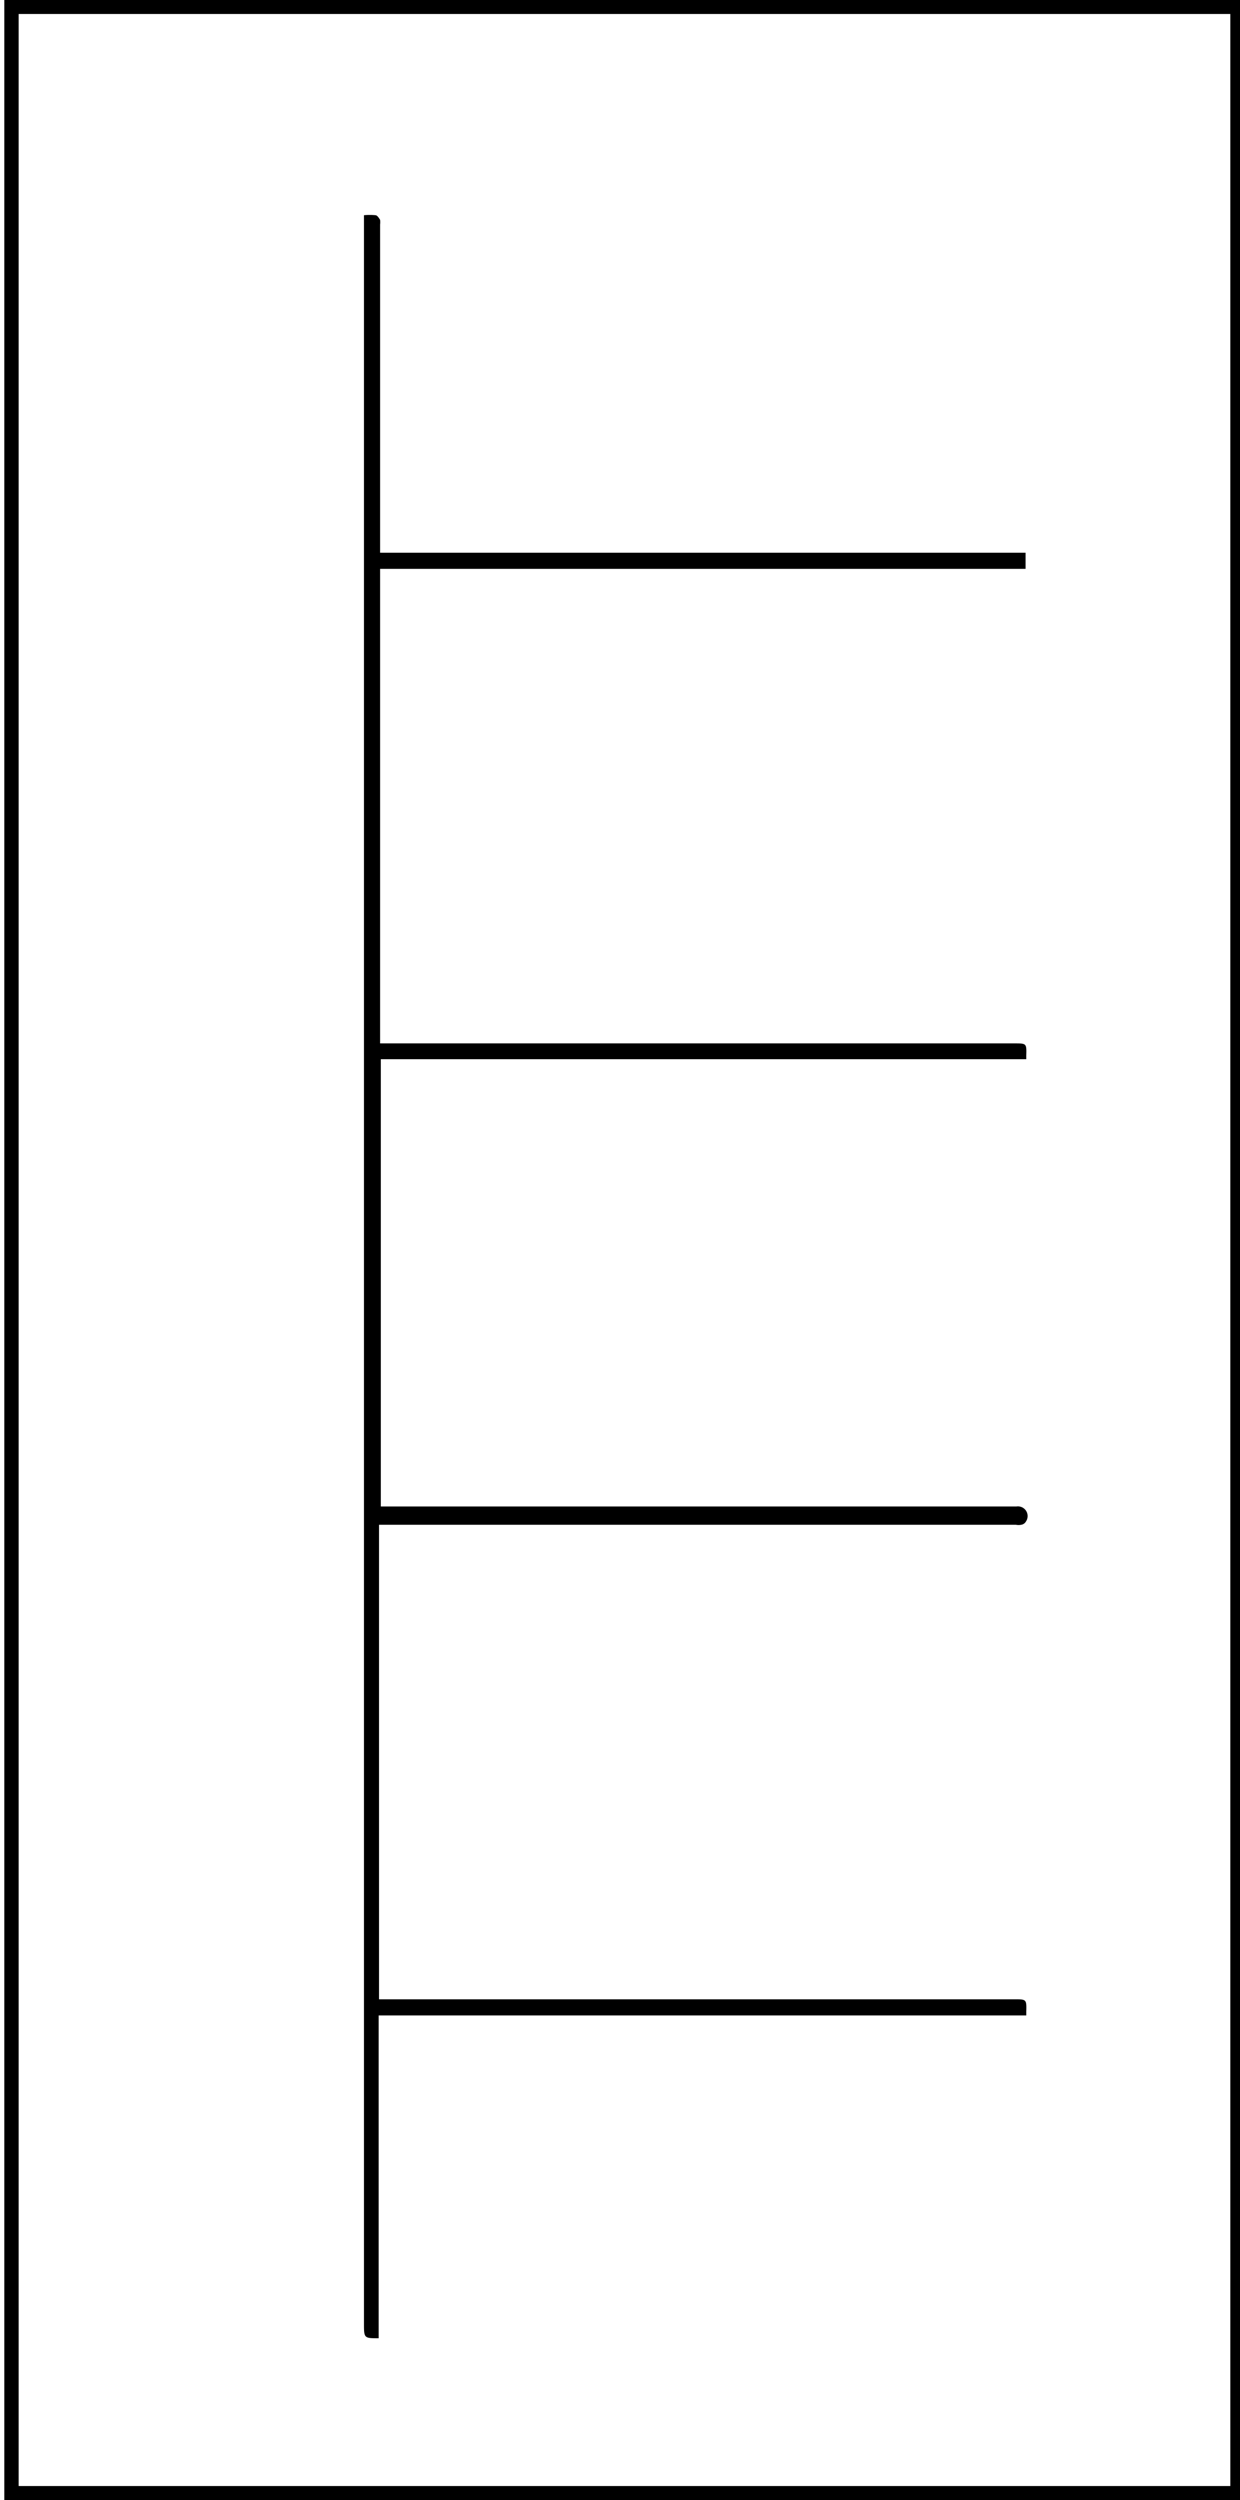
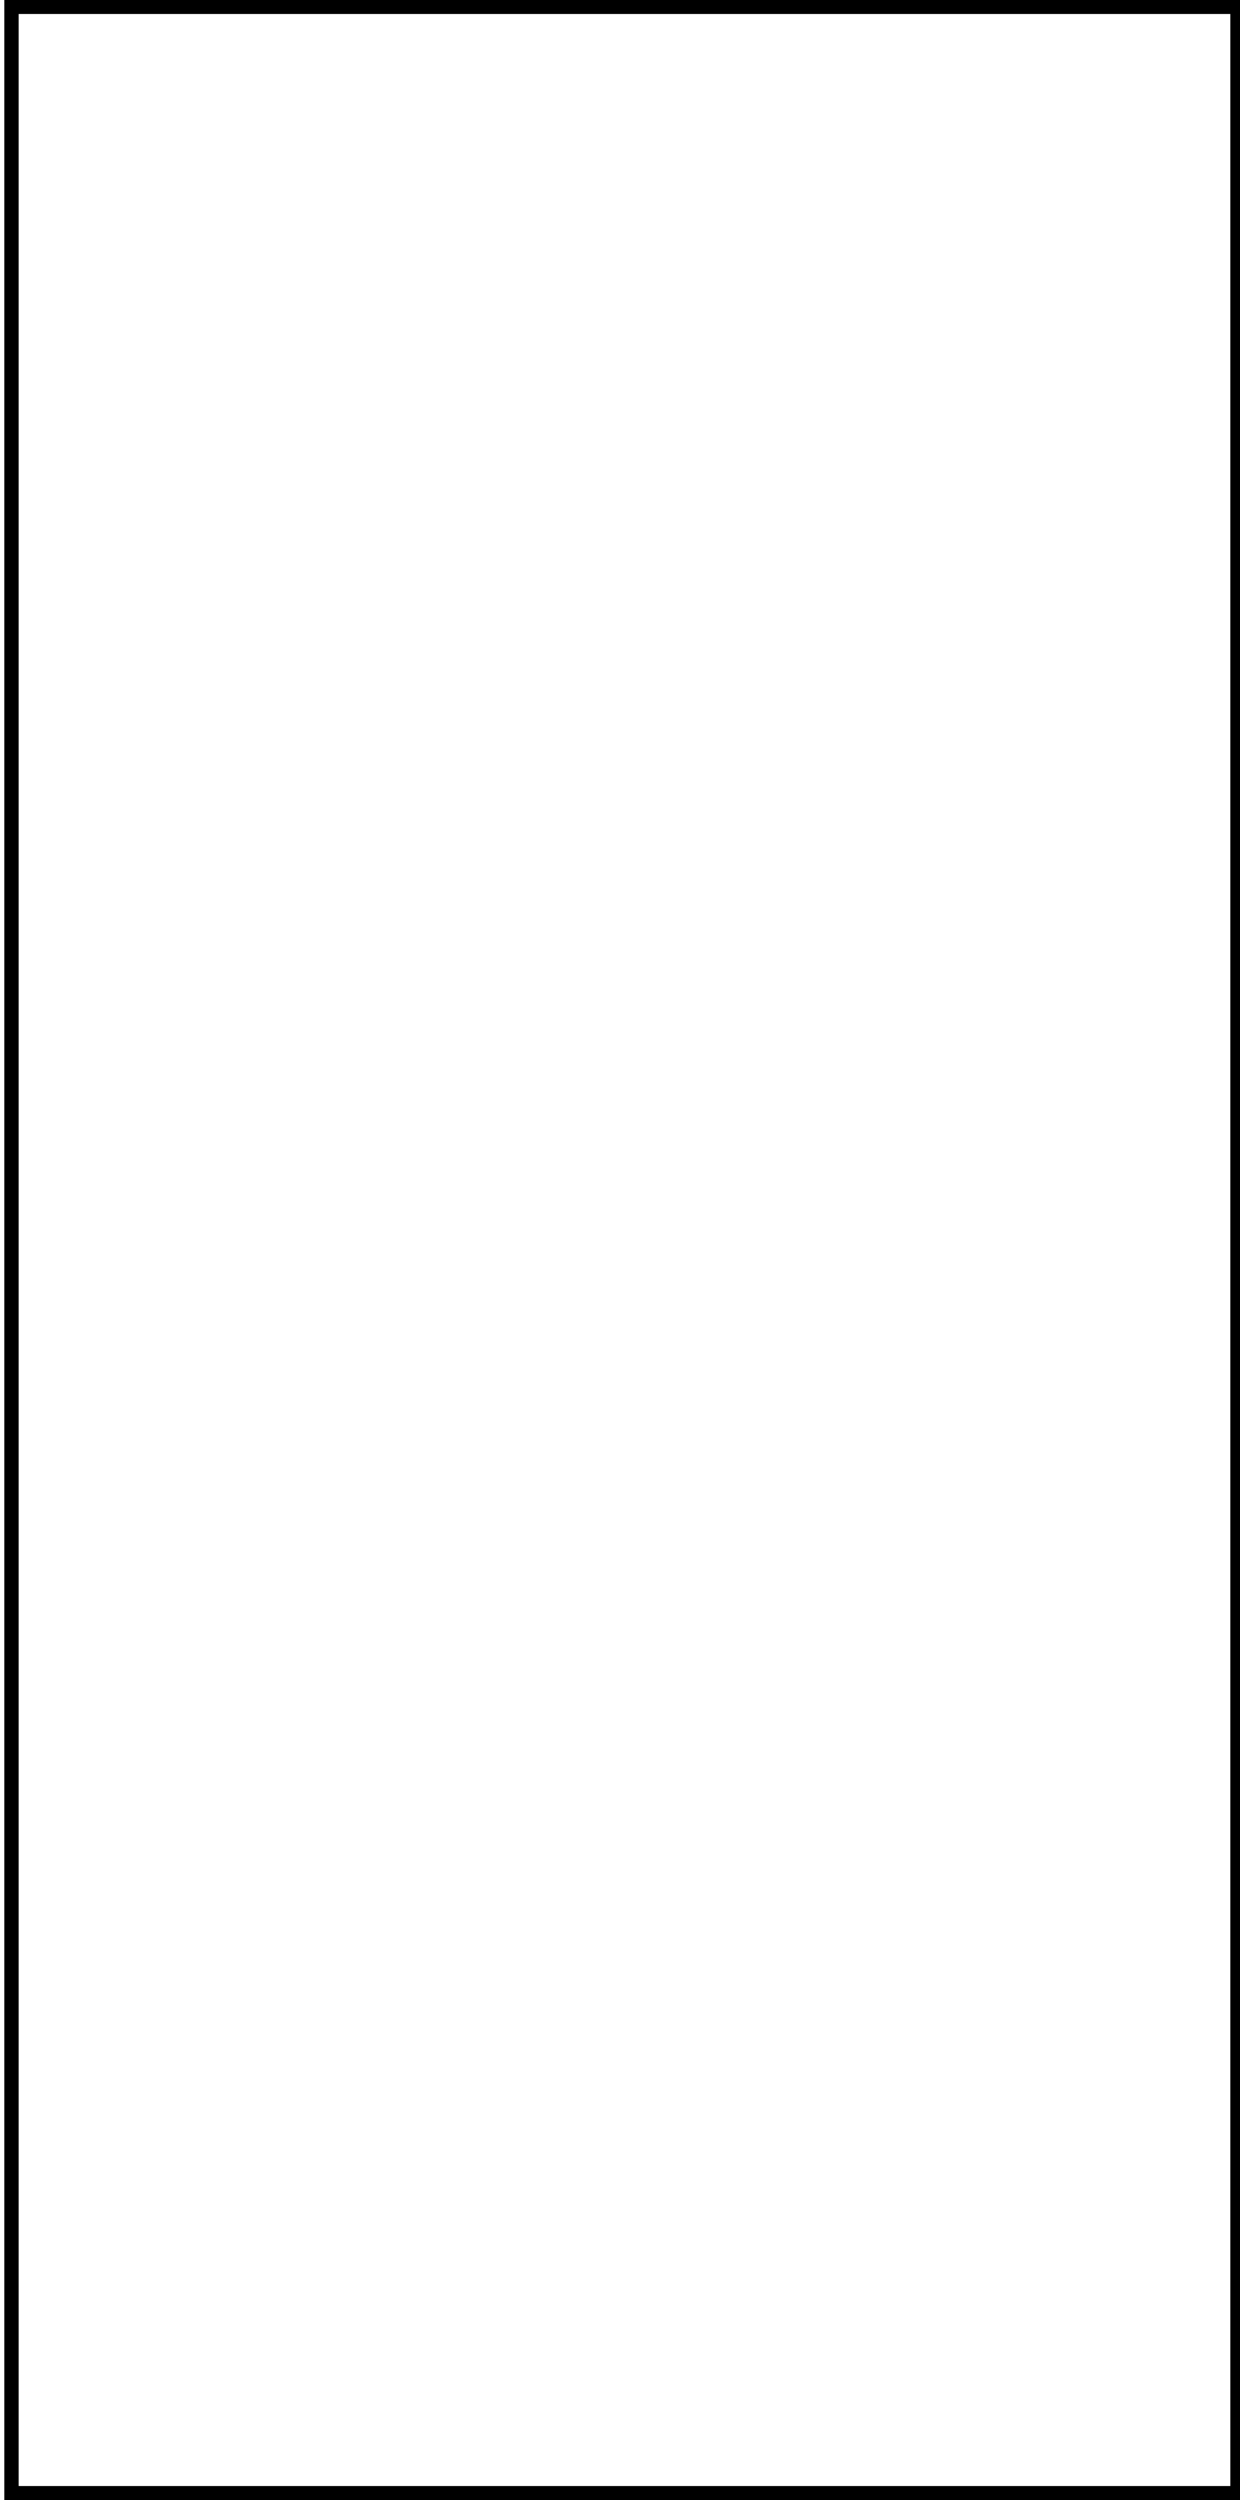
<svg xmlns="http://www.w3.org/2000/svg" id="Layer_1" data-name="Layer 1" viewBox="0 0 34.58 69.7">
  <title>Mintazatok_LAYER</title>
  <path d="M34.7,69.7H.12V0H34.7ZM.52.39V69.31H34.31V.39Z" />
-   <path d="M28.62,29.53h-18V42H28.35a.27.27,0,0,1,.26.42.18.18,0,0,1-.13.09.38.38,0,0,1-.15,0H10.57V55.74H28.29c.33,0,.34,0,.33.34v.11H10.56v9l0,0c-.4,0-.41,0-.41-.39V6a1.71,1.71,0,0,1,.32,0c.05,0,.1.08.13.13a.56.56,0,0,1,0,.13v9.15h18v.45h-18V29.09H28.3c.32,0,.33,0,.32.33Z" />
</svg>